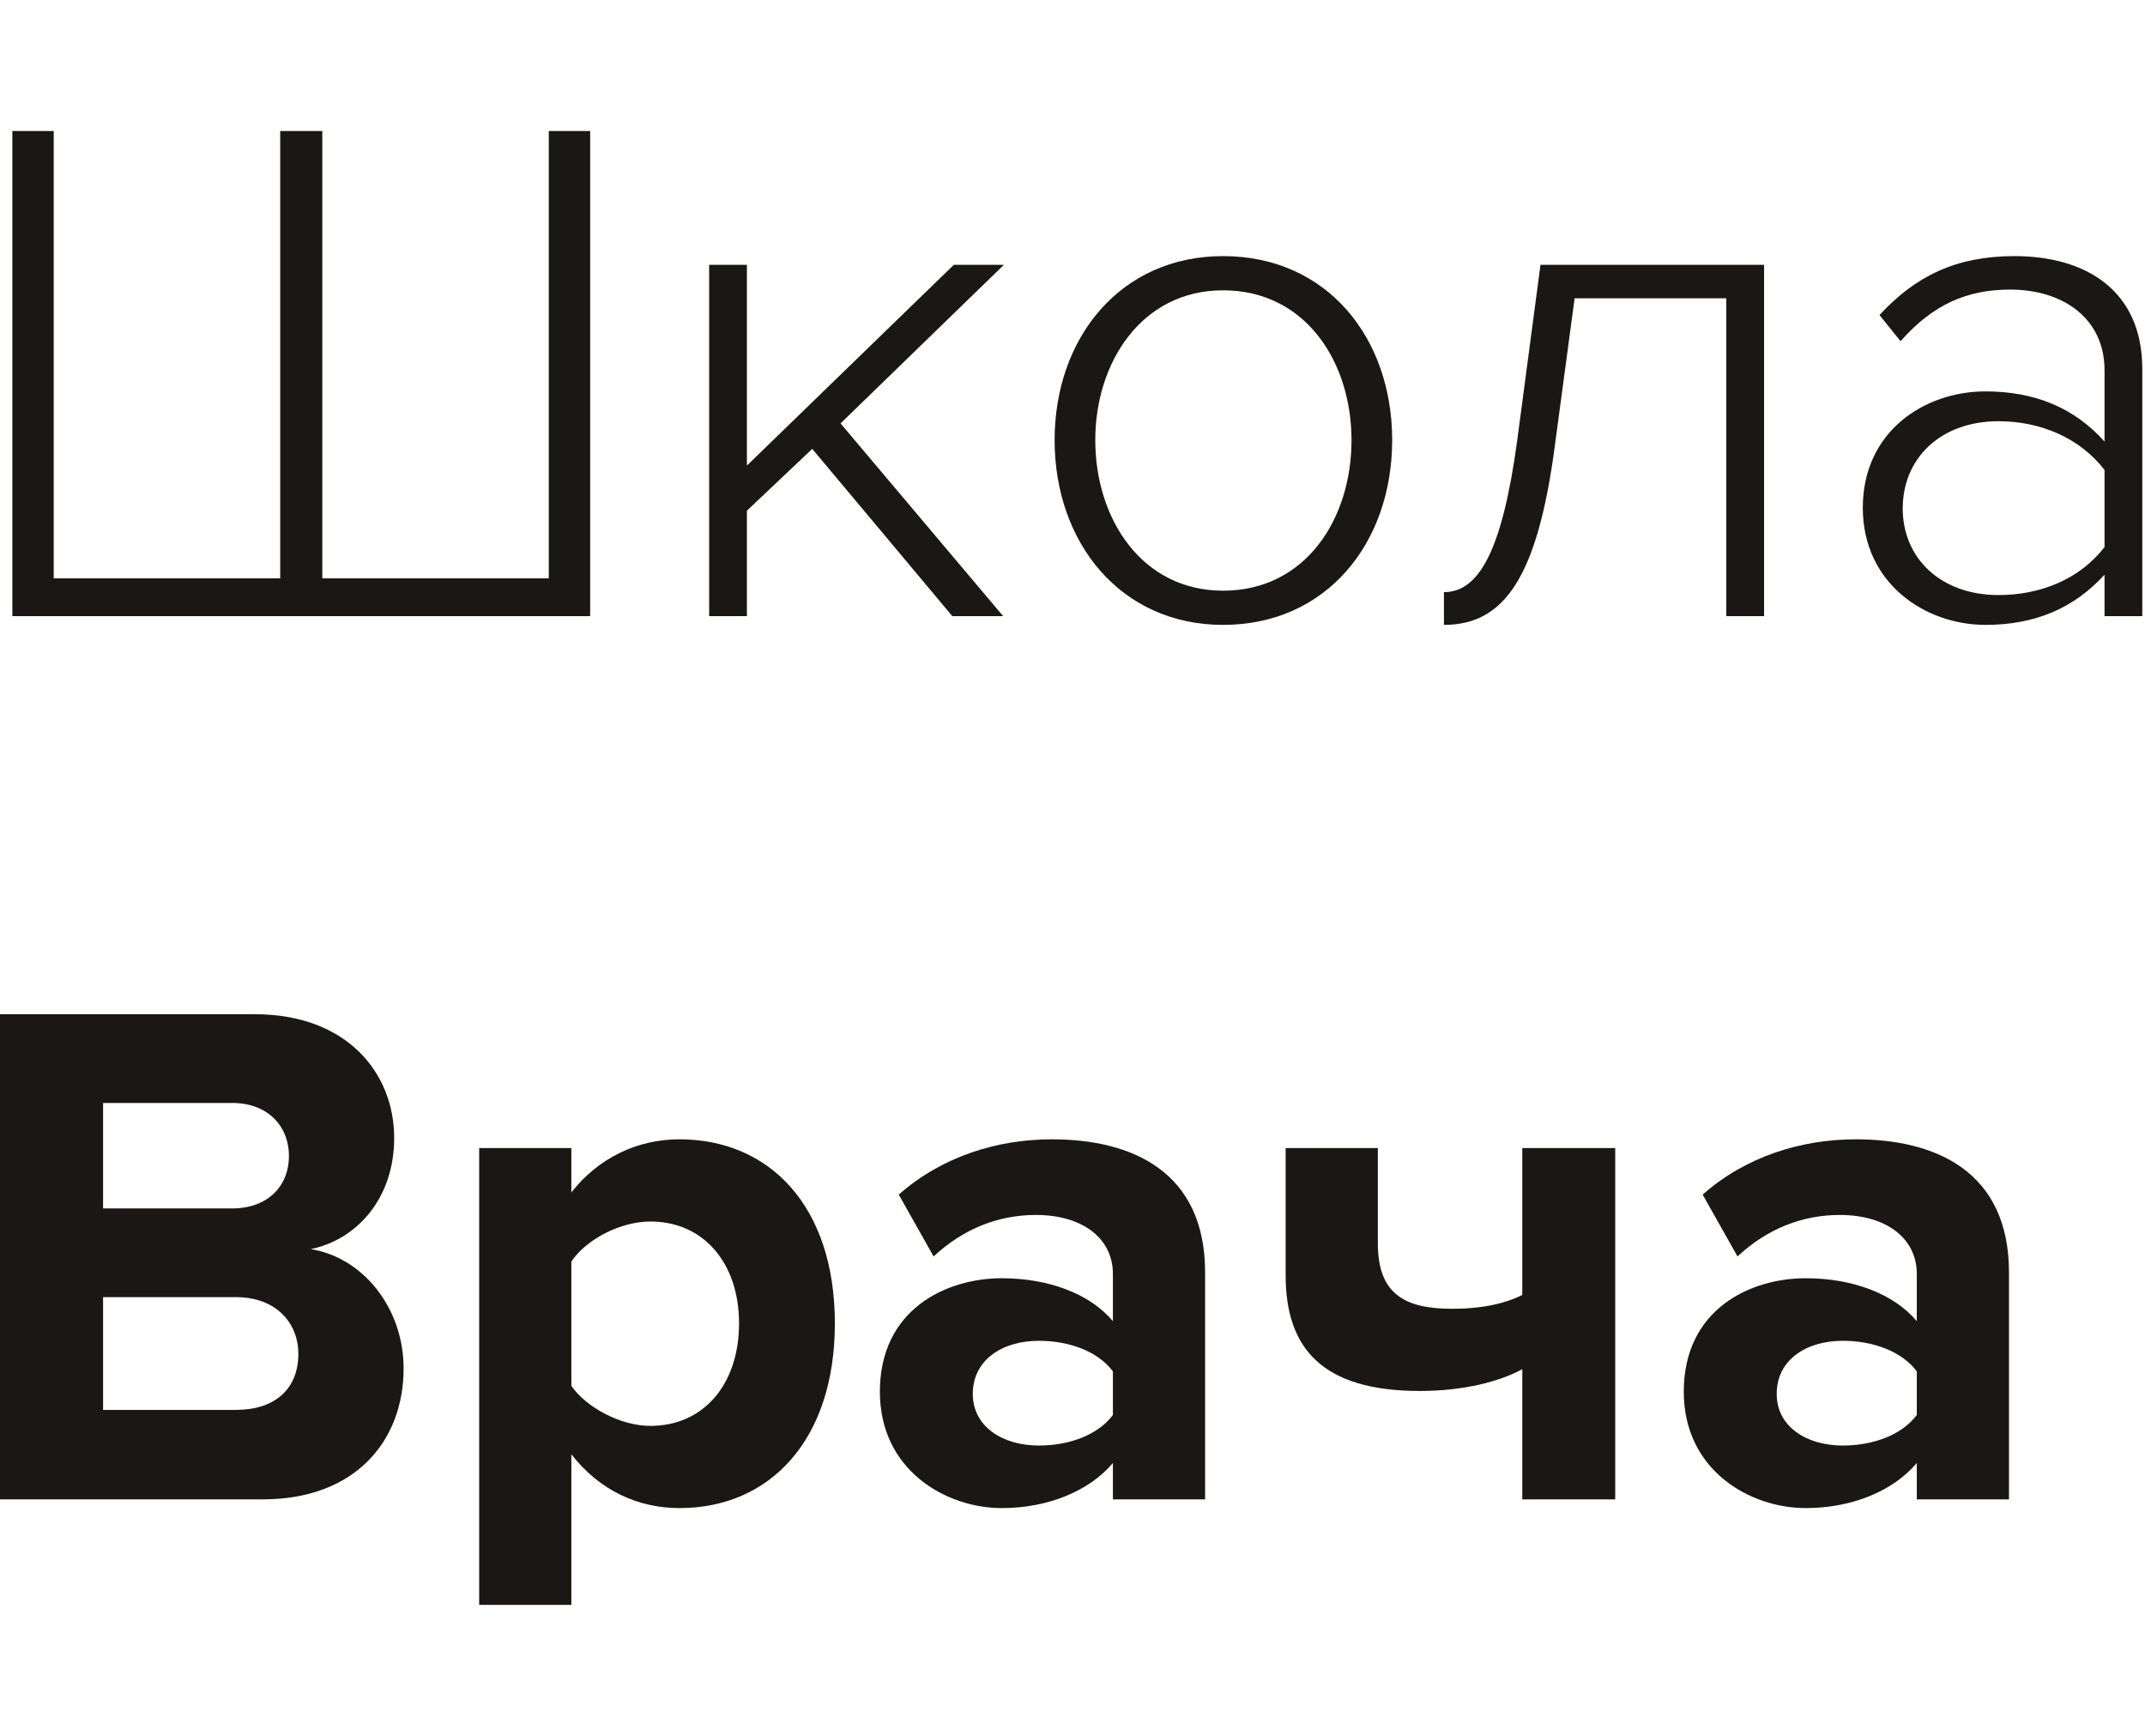
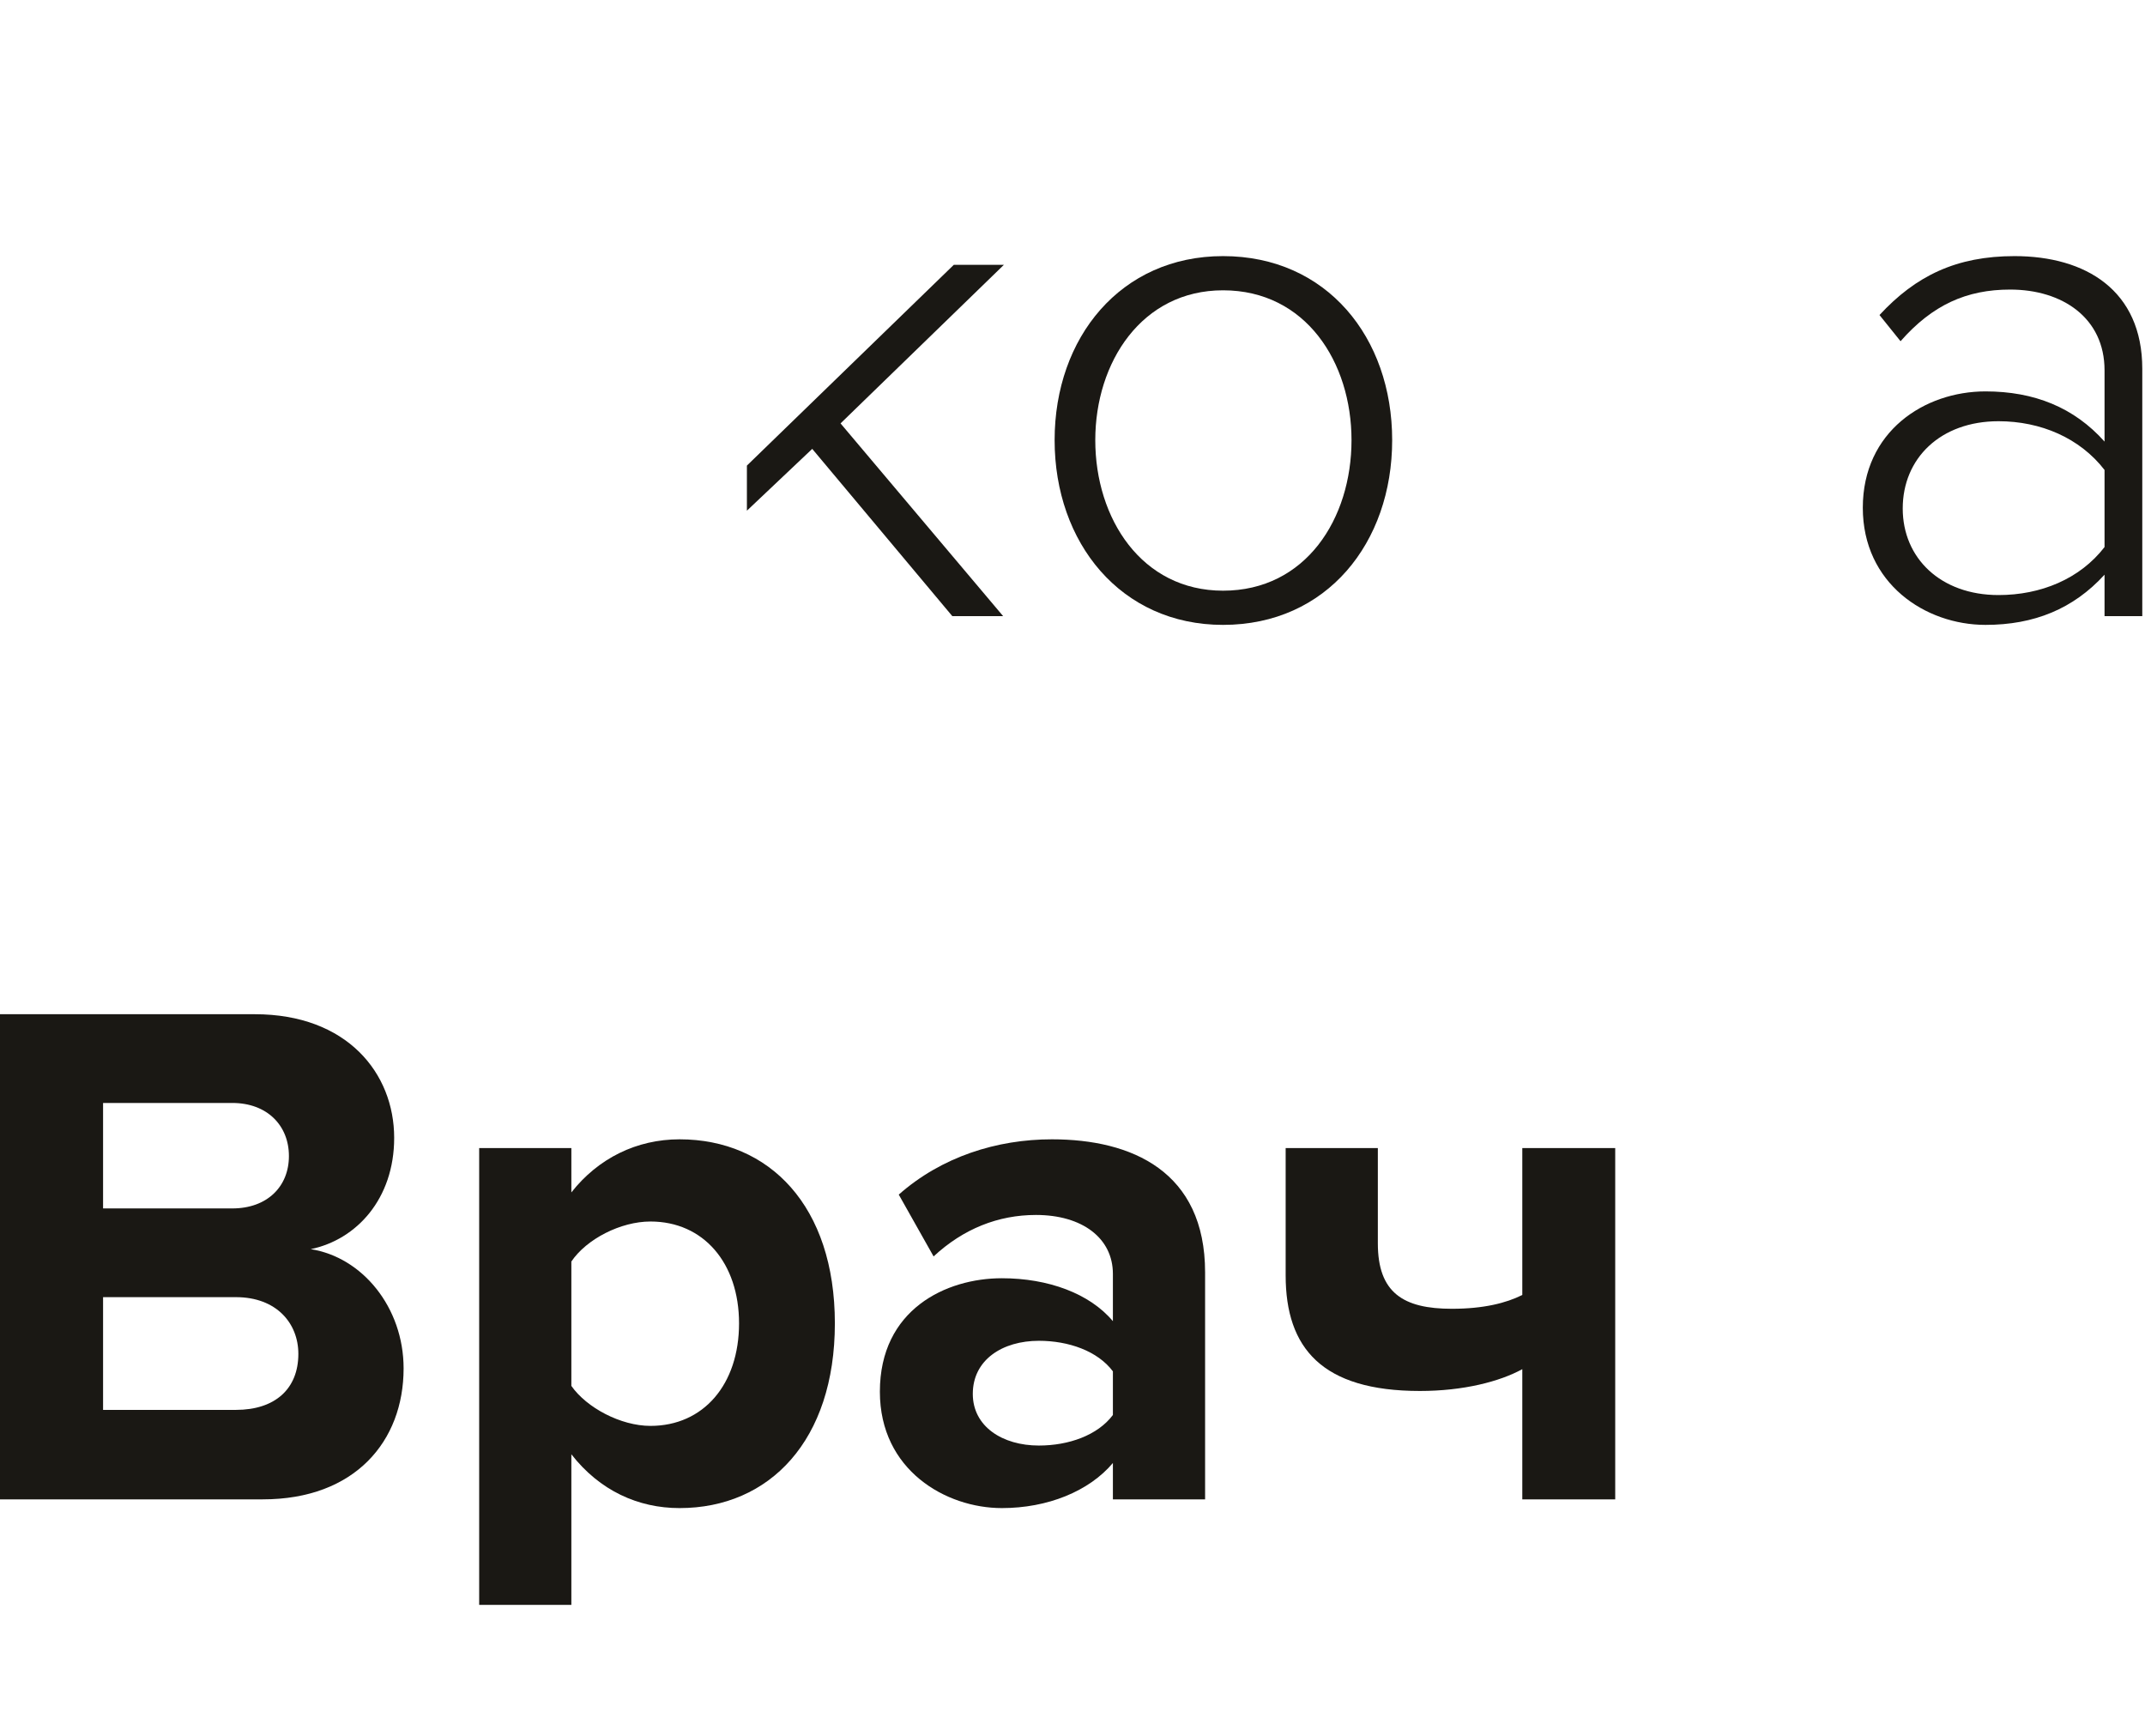
<svg xmlns="http://www.w3.org/2000/svg" width="131" height="106" viewBox="0 0 131 106" fill="none">
  <g clip-path="url(#clip0_68_31)">
-     <path d="M33.516 8V35.315H19.684V8H17.113V35.315H3.281V8H0.754V37.624H36.043V8H33.516Z" fill="#1A1814" />
-     <path d="M61.265 37.624L51.334 25.854L61.309 16.172H58.25L45.615 28.43V16.172H43.31V37.624H45.615V31.184L49.605 27.409L58.161 37.624H61.265Z" fill="#1A1814" />
+     <path d="M61.265 37.624L51.334 25.854L61.309 16.172H58.25L45.615 28.43V16.172V37.624H45.615V31.184L49.605 27.409L58.161 37.624H61.265Z" fill="#1A1814" />
    <path d="M74.694 38.157C81.033 38.157 85.023 33.138 85.023 26.876C85.023 20.613 81.033 15.639 74.694 15.639C68.442 15.639 64.408 20.613 64.408 26.876C64.408 33.138 68.442 38.157 74.694 38.157ZM74.694 36.069C69.728 36.069 66.891 31.672 66.891 26.876C66.891 22.124 69.728 17.727 74.694 17.727C79.748 17.727 82.54 22.124 82.54 26.876C82.54 31.672 79.748 36.069 74.694 36.069Z" fill="#1A1814" />
-     <path d="M88.185 38.157C91.864 38.157 93.904 35.27 94.968 27.142L96.165 18.215H105.43V37.624H107.736V16.172H94.081L92.662 26.876C91.731 33.76 90.268 36.158 88.185 36.158V38.157Z" fill="#1A1814" />
    <path d="M130.834 37.624V22.523C130.834 17.727 127.376 15.639 123.031 15.639C119.485 15.639 117.002 16.838 114.785 19.237L116.071 20.836C118.022 18.615 120.105 17.682 122.765 17.682C125.957 17.682 128.529 19.414 128.529 22.612V26.965C126.667 24.877 124.228 23.9 121.258 23.9C117.534 23.9 113.766 26.343 113.766 31.006C113.766 35.625 117.578 38.157 121.258 38.157C124.228 38.157 126.622 37.18 128.529 35.092V37.624H130.834ZM122.056 36.336C118.509 36.336 116.204 34.071 116.204 31.051C116.204 27.986 118.509 25.721 122.056 25.721C124.627 25.721 127.021 26.743 128.529 28.697V33.405C127.021 35.359 124.627 36.336 122.056 36.336Z" fill="#1A1814" />
    <path d="M16.049 91.555C21.679 91.555 24.649 88.002 24.649 83.561C24.649 79.83 22.122 76.765 18.975 76.277C21.768 75.699 24.073 73.212 24.073 69.481C24.073 65.529 21.191 61.931 15.561 61.931H0V91.555H16.049ZM14.187 73.79H6.295V67.35H14.187C16.315 67.35 17.645 68.727 17.645 70.592C17.645 72.457 16.315 73.79 14.187 73.79ZM14.408 86.092H6.295V79.208H14.408C16.891 79.208 18.221 80.807 18.221 82.672C18.221 84.804 16.802 86.092 14.408 86.092Z" fill="#1A1814" />
    <path d="M41.5 92.088C46.997 92.088 50.987 87.958 50.987 80.807C50.987 73.656 46.997 69.57 41.5 69.57C38.884 69.57 36.534 70.725 34.894 72.812V70.103H29.264V99.727H34.894V88.802C36.623 91.022 38.973 92.088 41.5 92.088ZM39.726 87.069C37.909 87.069 35.825 85.959 34.894 84.627V77.032C35.825 75.655 37.909 74.589 39.726 74.589C42.963 74.589 45.135 77.121 45.135 80.807C45.135 84.538 42.963 87.069 39.726 87.069Z" fill="#1A1814" />
    <path d="M73.598 91.555V77.698C73.598 71.525 69.12 69.57 64.243 69.57C60.874 69.57 57.505 70.636 54.889 72.946L57.017 76.721C58.835 75.033 60.963 74.189 63.268 74.189C66.105 74.189 67.967 75.611 67.967 77.787V80.674C66.549 78.986 64.022 78.053 61.184 78.053C57.771 78.053 53.736 79.963 53.736 84.982C53.736 89.779 57.771 92.088 61.184 92.088C63.977 92.088 66.504 91.067 67.967 89.335V91.555H73.598ZM63.445 88.269C61.229 88.269 59.411 87.114 59.411 85.115C59.411 83.028 61.229 81.873 63.445 81.873C65.263 81.873 67.036 82.495 67.967 83.738V86.403C67.036 87.647 65.263 88.269 63.445 88.269Z" fill="#1A1814" />
    <path d="M78.518 70.103V77.875C78.518 82.317 80.734 84.937 86.719 84.937C89.379 84.937 91.596 84.36 92.97 83.605V91.555H98.645V70.103H92.97V79.075C91.995 79.563 90.621 79.918 88.67 79.918C85.7 79.918 84.148 78.941 84.148 75.921V70.103H78.518Z" fill="#1A1814" />
-     <path d="M122.693 91.555V77.698C122.693 71.525 118.216 69.57 113.339 69.57C109.97 69.57 106.6 70.636 103.985 72.946L106.113 76.721C107.93 75.033 110.058 74.189 112.364 74.189C115.201 74.189 117.063 75.611 117.063 77.787V80.674C115.644 78.986 113.117 78.053 110.28 78.053C106.866 78.053 102.832 79.963 102.832 84.982C102.832 89.779 106.866 92.088 110.28 92.088C113.073 92.088 115.6 91.067 117.063 89.335V91.555H122.693ZM112.541 88.269C110.324 88.269 108.507 87.114 108.507 85.115C108.507 83.028 110.324 81.873 112.541 81.873C114.359 81.873 116.132 82.495 117.063 83.738V86.403C116.132 87.647 114.359 88.269 112.541 88.269Z" fill="#1A1814" />
  </g>
  <defs>
    <clipPath id="clip0_68_31">
      <rect width="131" height="90" fill="white" transform="translate(0 8)" />
    </clipPath>
  </defs>
</svg>